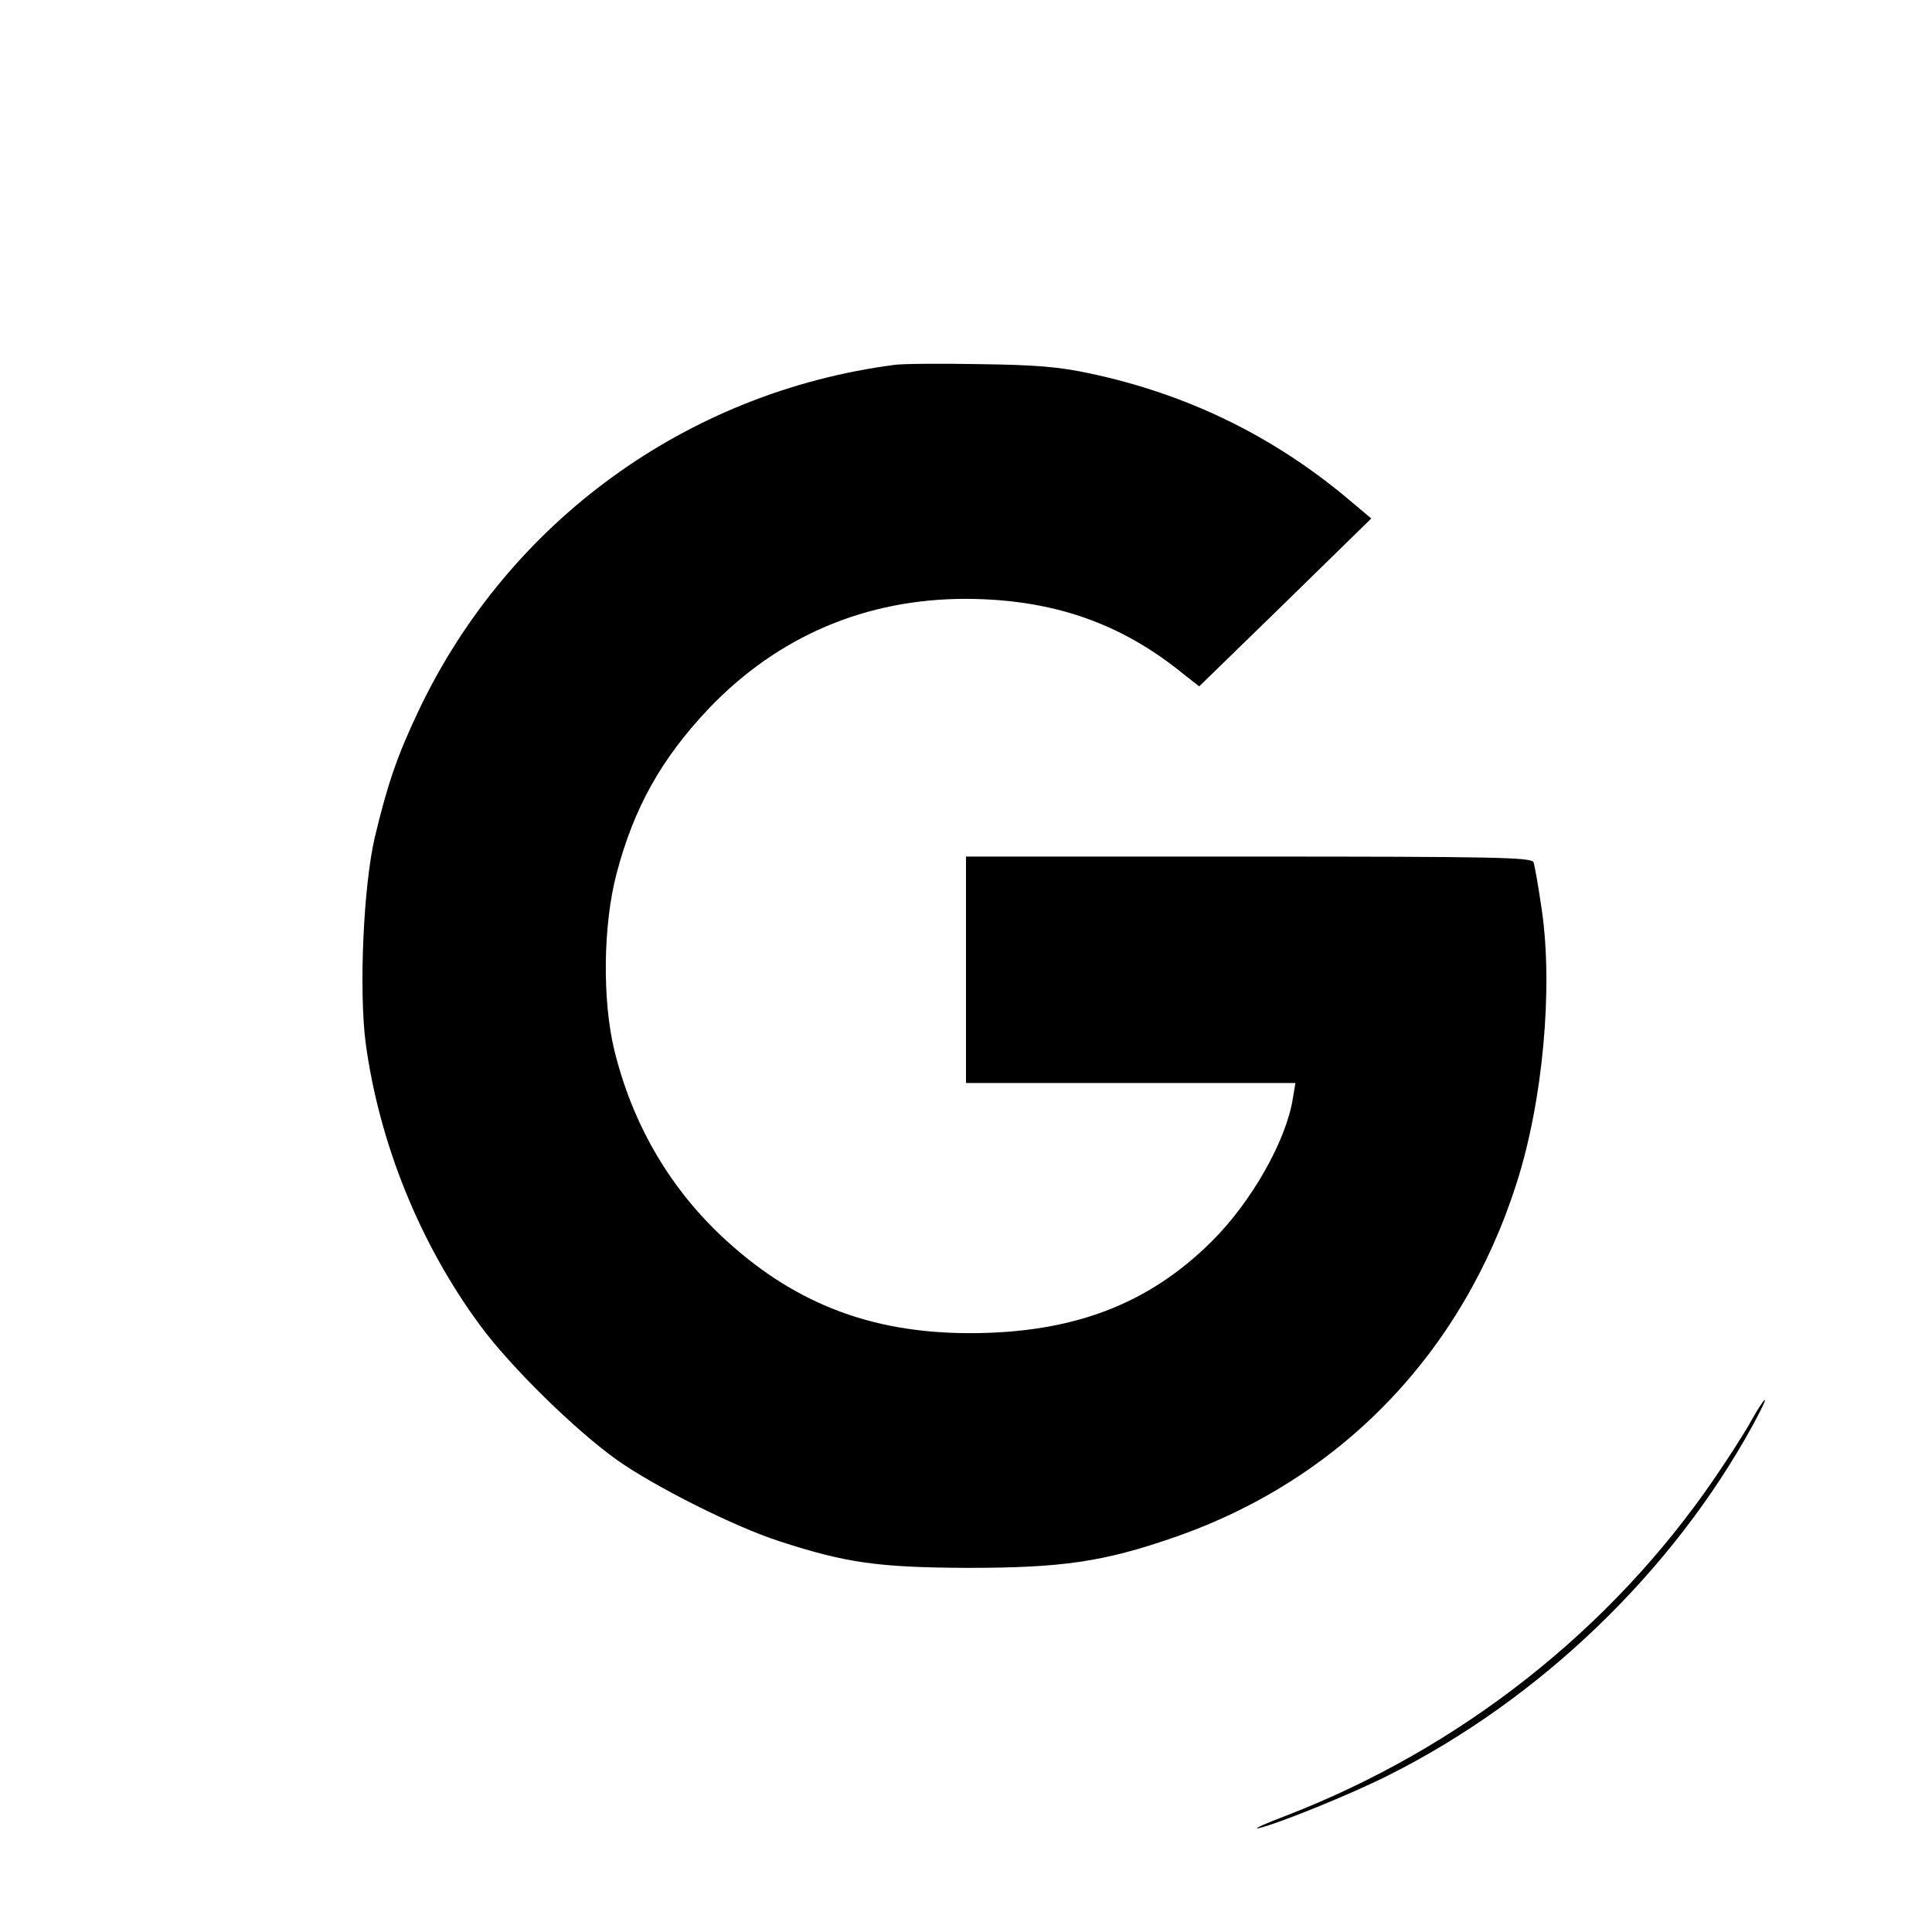
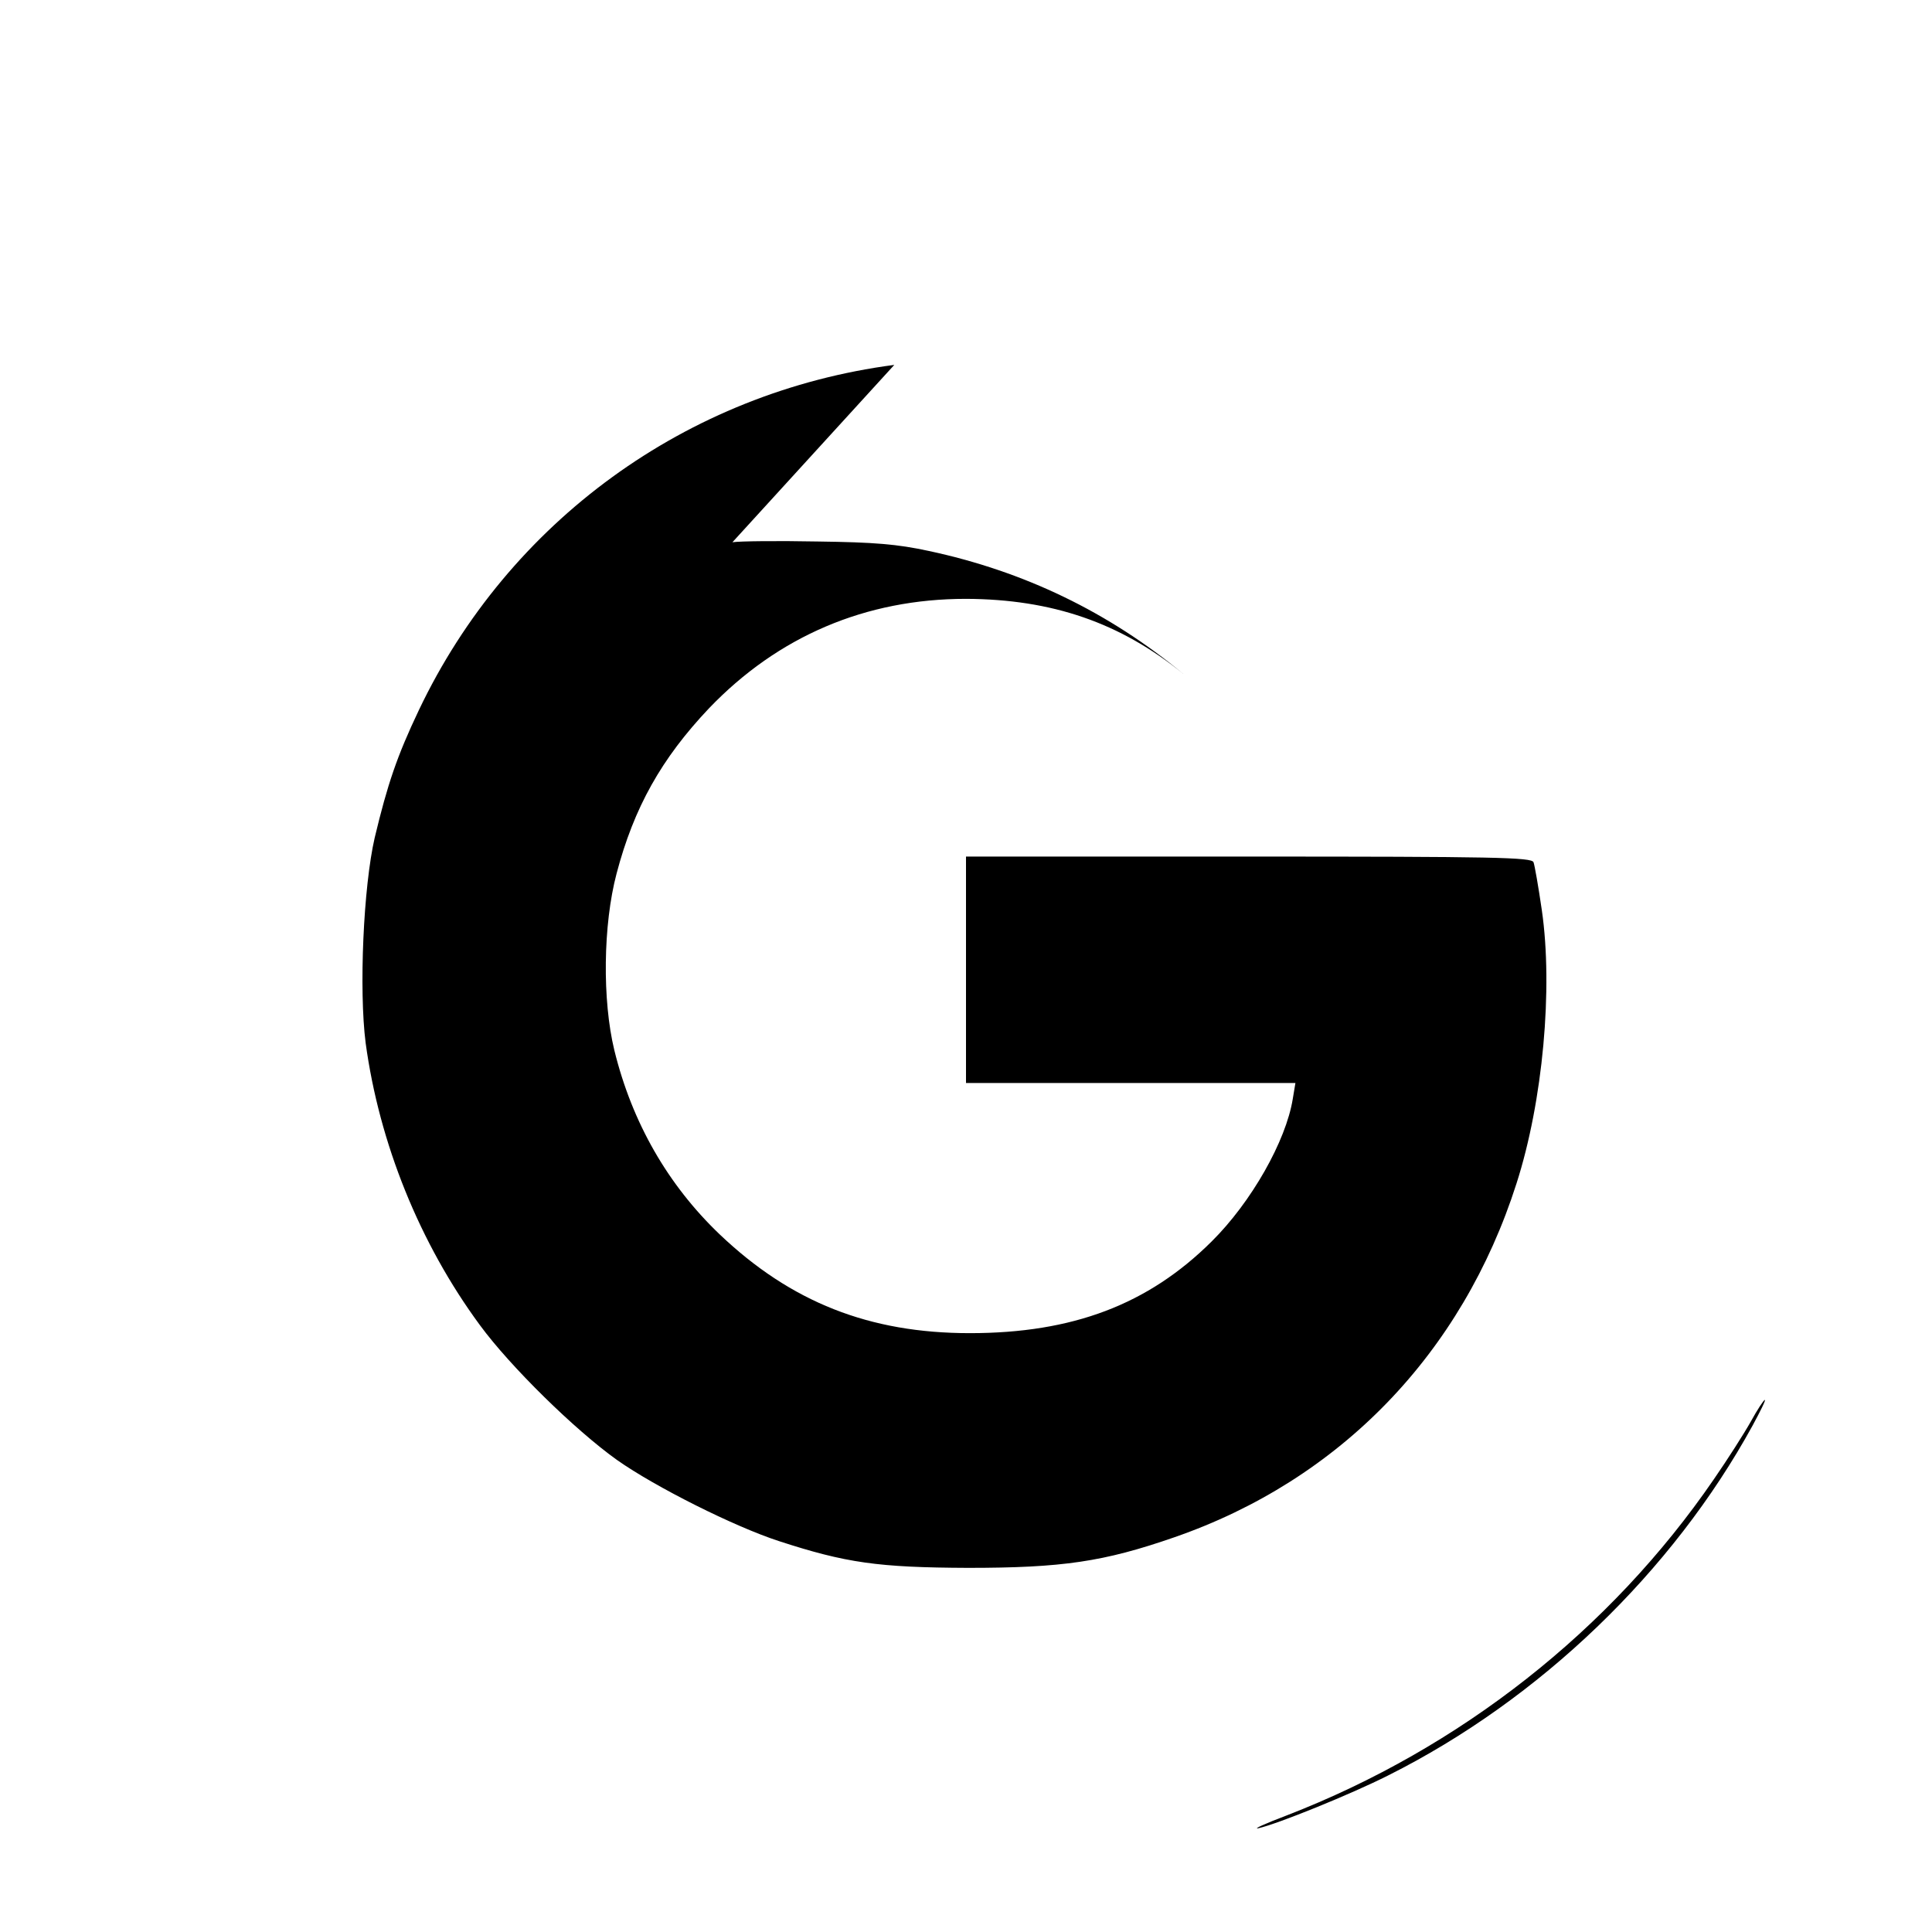
<svg xmlns="http://www.w3.org/2000/svg" version="1" width="682.667" height="682.667" viewBox="0 0 512 512">
-   <path d="M237 96.7c-55 7.2-102.2 41.5-126 91.5-5.8 12.2-8.3 19.6-11.7 33.8-3 13-4.2 40.3-2.4 54.4 3.6 26.5 14.3 53.1 30.3 74.8 8 10.9 25.1 27.7 36.3 35.7 10.2 7.2 31.2 17.7 42.9 21.5 17.8 5.8 26.3 7 50.1 7.1 25 0 36-1.6 54.7-8.1 43.9-15.2 76.3-48.7 90.7-93.8 7-21.8 9.7-51.7 6.7-72.4-.9-6.2-1.9-11.9-2.2-12.7-.5-1.3-10.2-1.5-75.5-1.5H256v60H343.3l-.7 4.2c-1.8 11.2-11 27.4-21.5 37.8-16.8 16.7-36.8 24.3-64.1 24.3-26.6 0-47.4-8.2-66.3-26.2-13.7-13.1-23.2-29.6-27.9-48.8-3.2-13.2-3-33.2.6-46.8 4.6-17.5 11.9-30.5 24.5-43.8 18.3-19.1 41.5-29 68.1-29 22.8.1 40.9 6.3 57.6 19.9l4.2 3.3 22.8-22.2 22.8-22.3-6.9-5.8c-19.8-16.4-42.2-27.2-67.5-32.6-8.3-1.8-14.4-2.3-29.5-2.5-10.4-.2-20.6-.1-22.5.2zM464 376.7c-1.8 3.2-6.2 10.1-9.8 15.3-27.4 40-67.2 71.3-113.2 89.1-5.8 2.2-9.1 3.7-7.5 3.4 5-1.1 24.5-9 34.4-14 40.1-20.1 75.3-53.9 96.6-92.8 2-3.7 3.5-6.7 3.2-6.7-.3 0-2 2.6-3.7 5.7z" />
+   <path d="M237 96.7c-55 7.2-102.2 41.5-126 91.5-5.8 12.2-8.3 19.6-11.7 33.8-3 13-4.2 40.3-2.4 54.4 3.6 26.5 14.3 53.1 30.3 74.8 8 10.9 25.1 27.7 36.3 35.7 10.2 7.2 31.2 17.7 42.9 21.5 17.8 5.8 26.3 7 50.1 7.1 25 0 36-1.6 54.7-8.1 43.9-15.2 76.3-48.7 90.7-93.8 7-21.8 9.7-51.7 6.7-72.4-.9-6.2-1.9-11.9-2.2-12.7-.5-1.3-10.2-1.5-75.5-1.5H256v60H343.3l-.7 4.2c-1.8 11.2-11 27.4-21.5 37.8-16.8 16.7-36.8 24.3-64.1 24.3-26.6 0-47.4-8.2-66.3-26.2-13.7-13.1-23.2-29.6-27.9-48.8-3.2-13.2-3-33.2.6-46.8 4.6-17.5 11.9-30.5 24.5-43.8 18.3-19.1 41.5-29 68.1-29 22.8.1 40.9 6.3 57.6 19.9c-19.8-16.4-42.2-27.2-67.5-32.6-8.3-1.8-14.4-2.3-29.5-2.5-10.4-.2-20.6-.1-22.5.2zM464 376.7c-1.8 3.2-6.2 10.1-9.8 15.3-27.4 40-67.2 71.3-113.2 89.1-5.8 2.2-9.1 3.7-7.5 3.4 5-1.1 24.5-9 34.4-14 40.1-20.1 75.3-53.9 96.6-92.8 2-3.7 3.5-6.7 3.2-6.7-.3 0-2 2.6-3.7 5.7z" />
</svg>